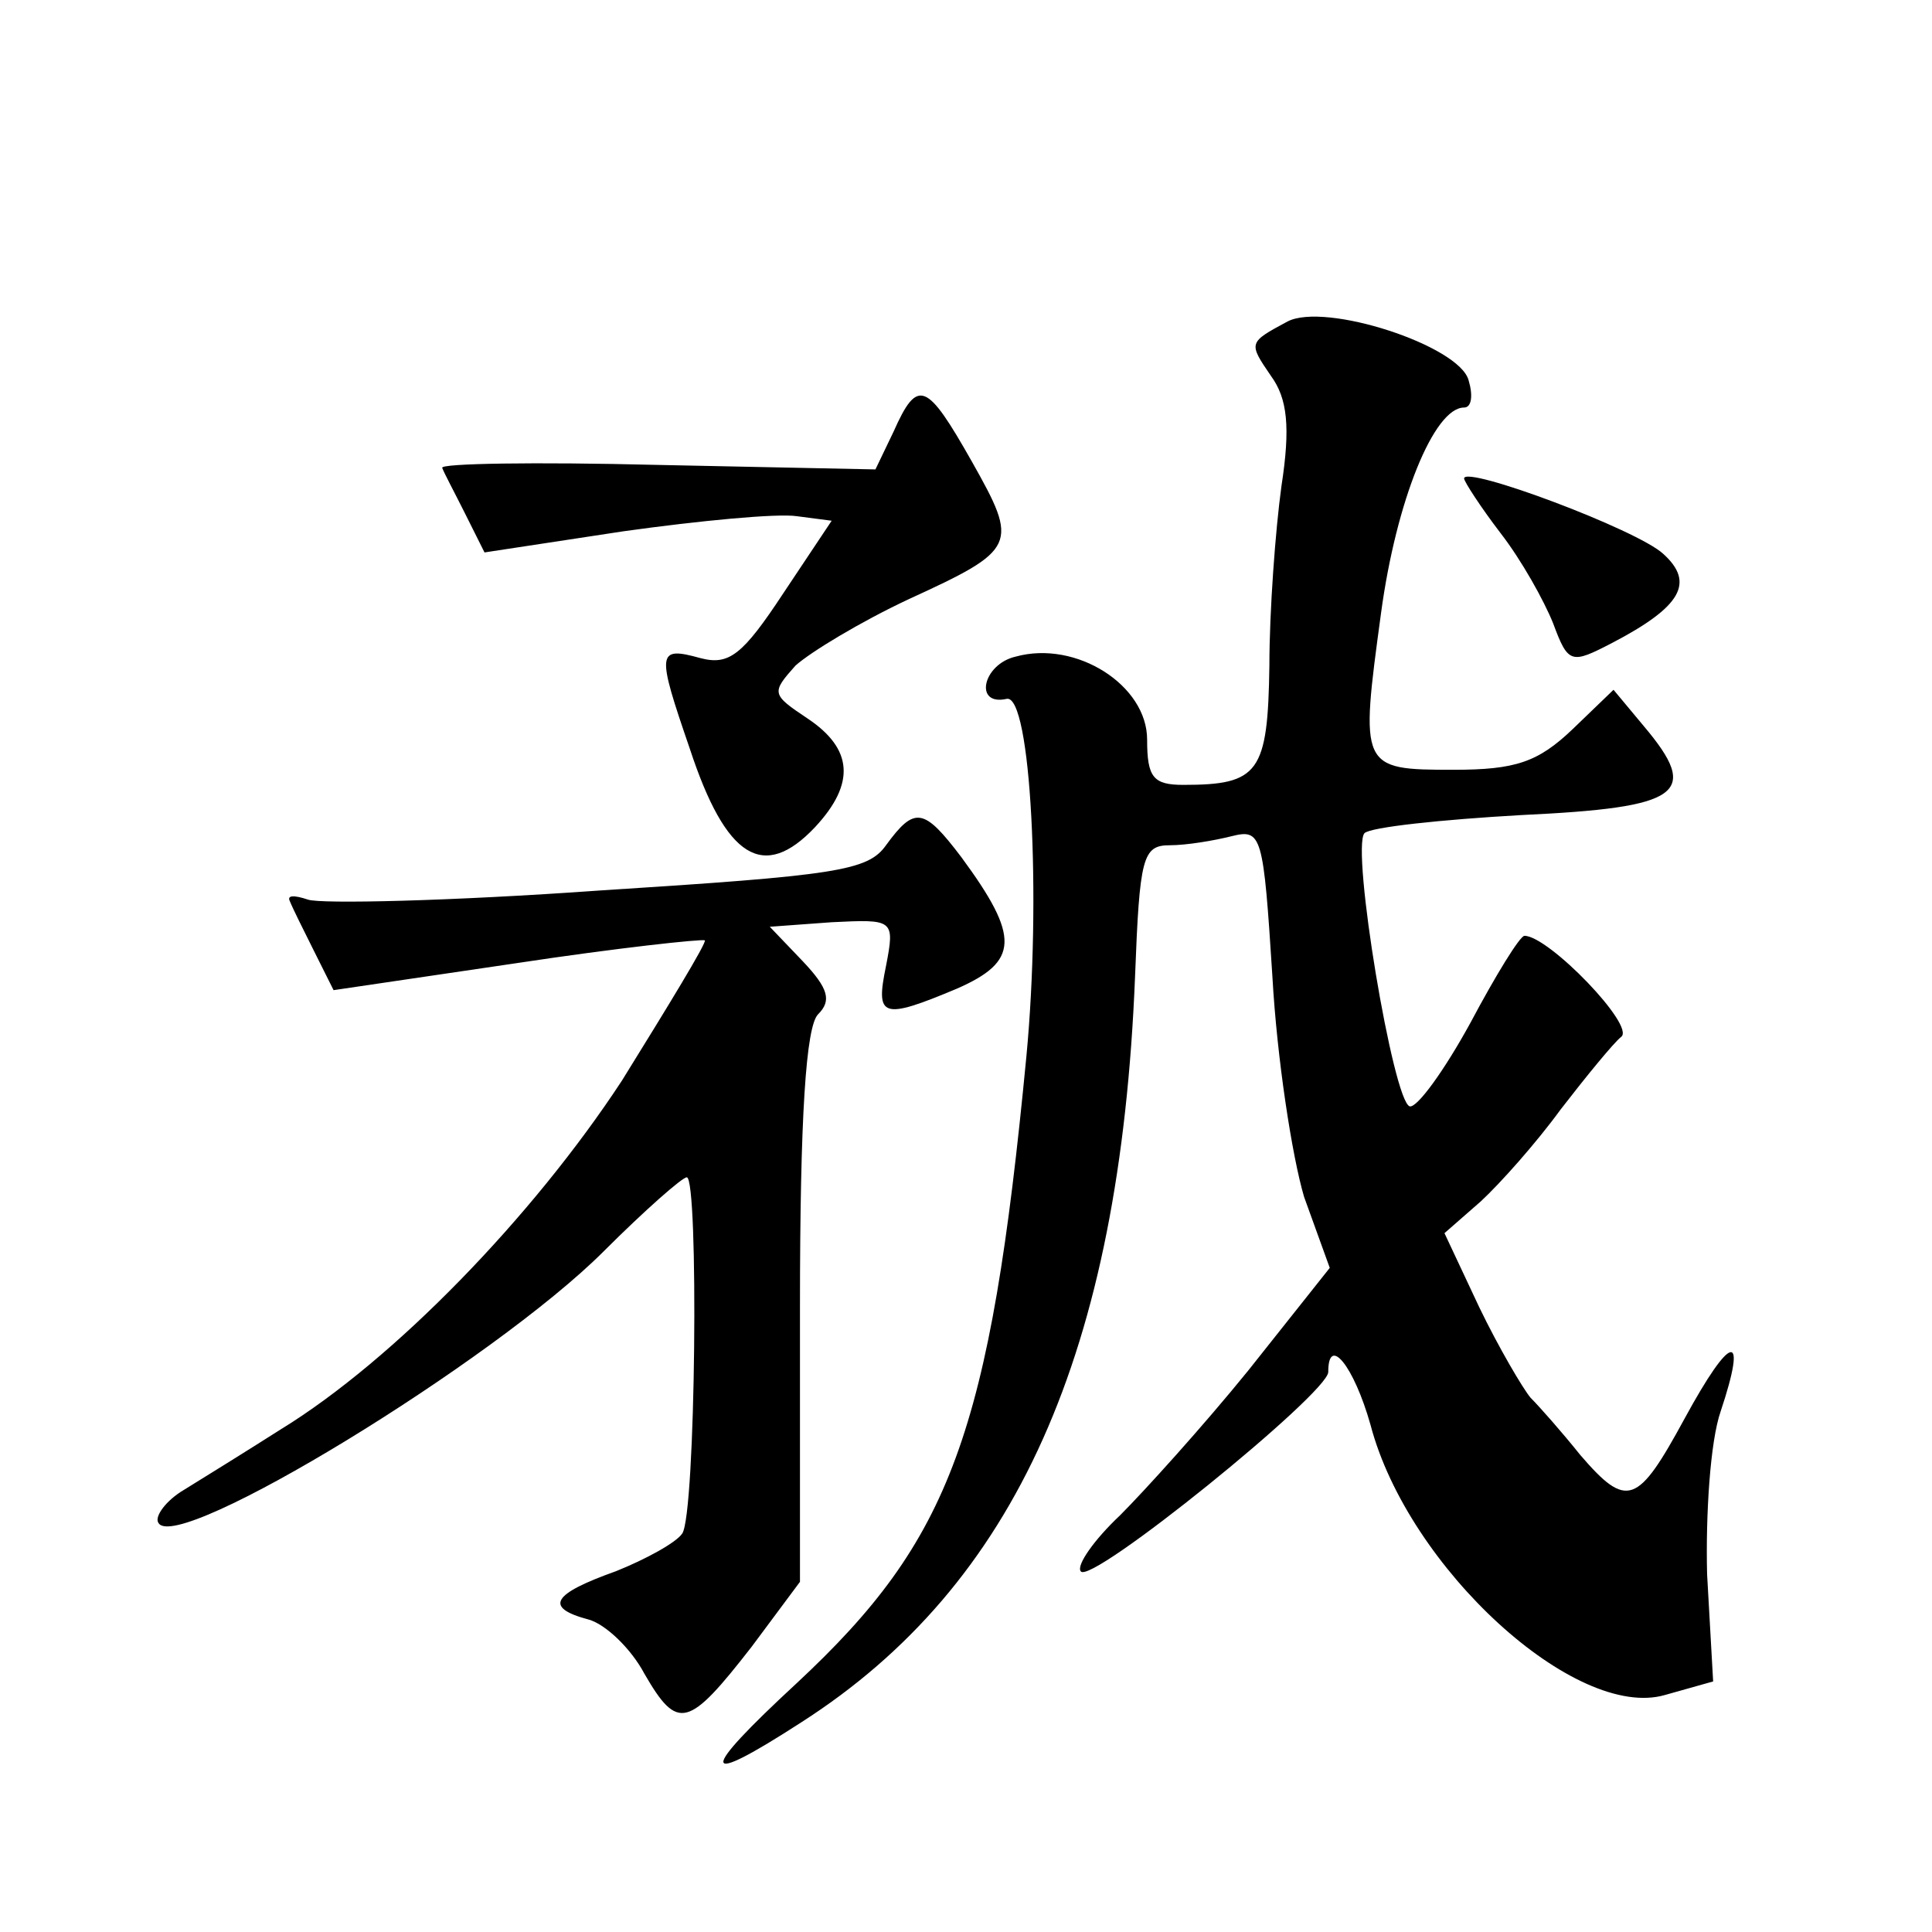
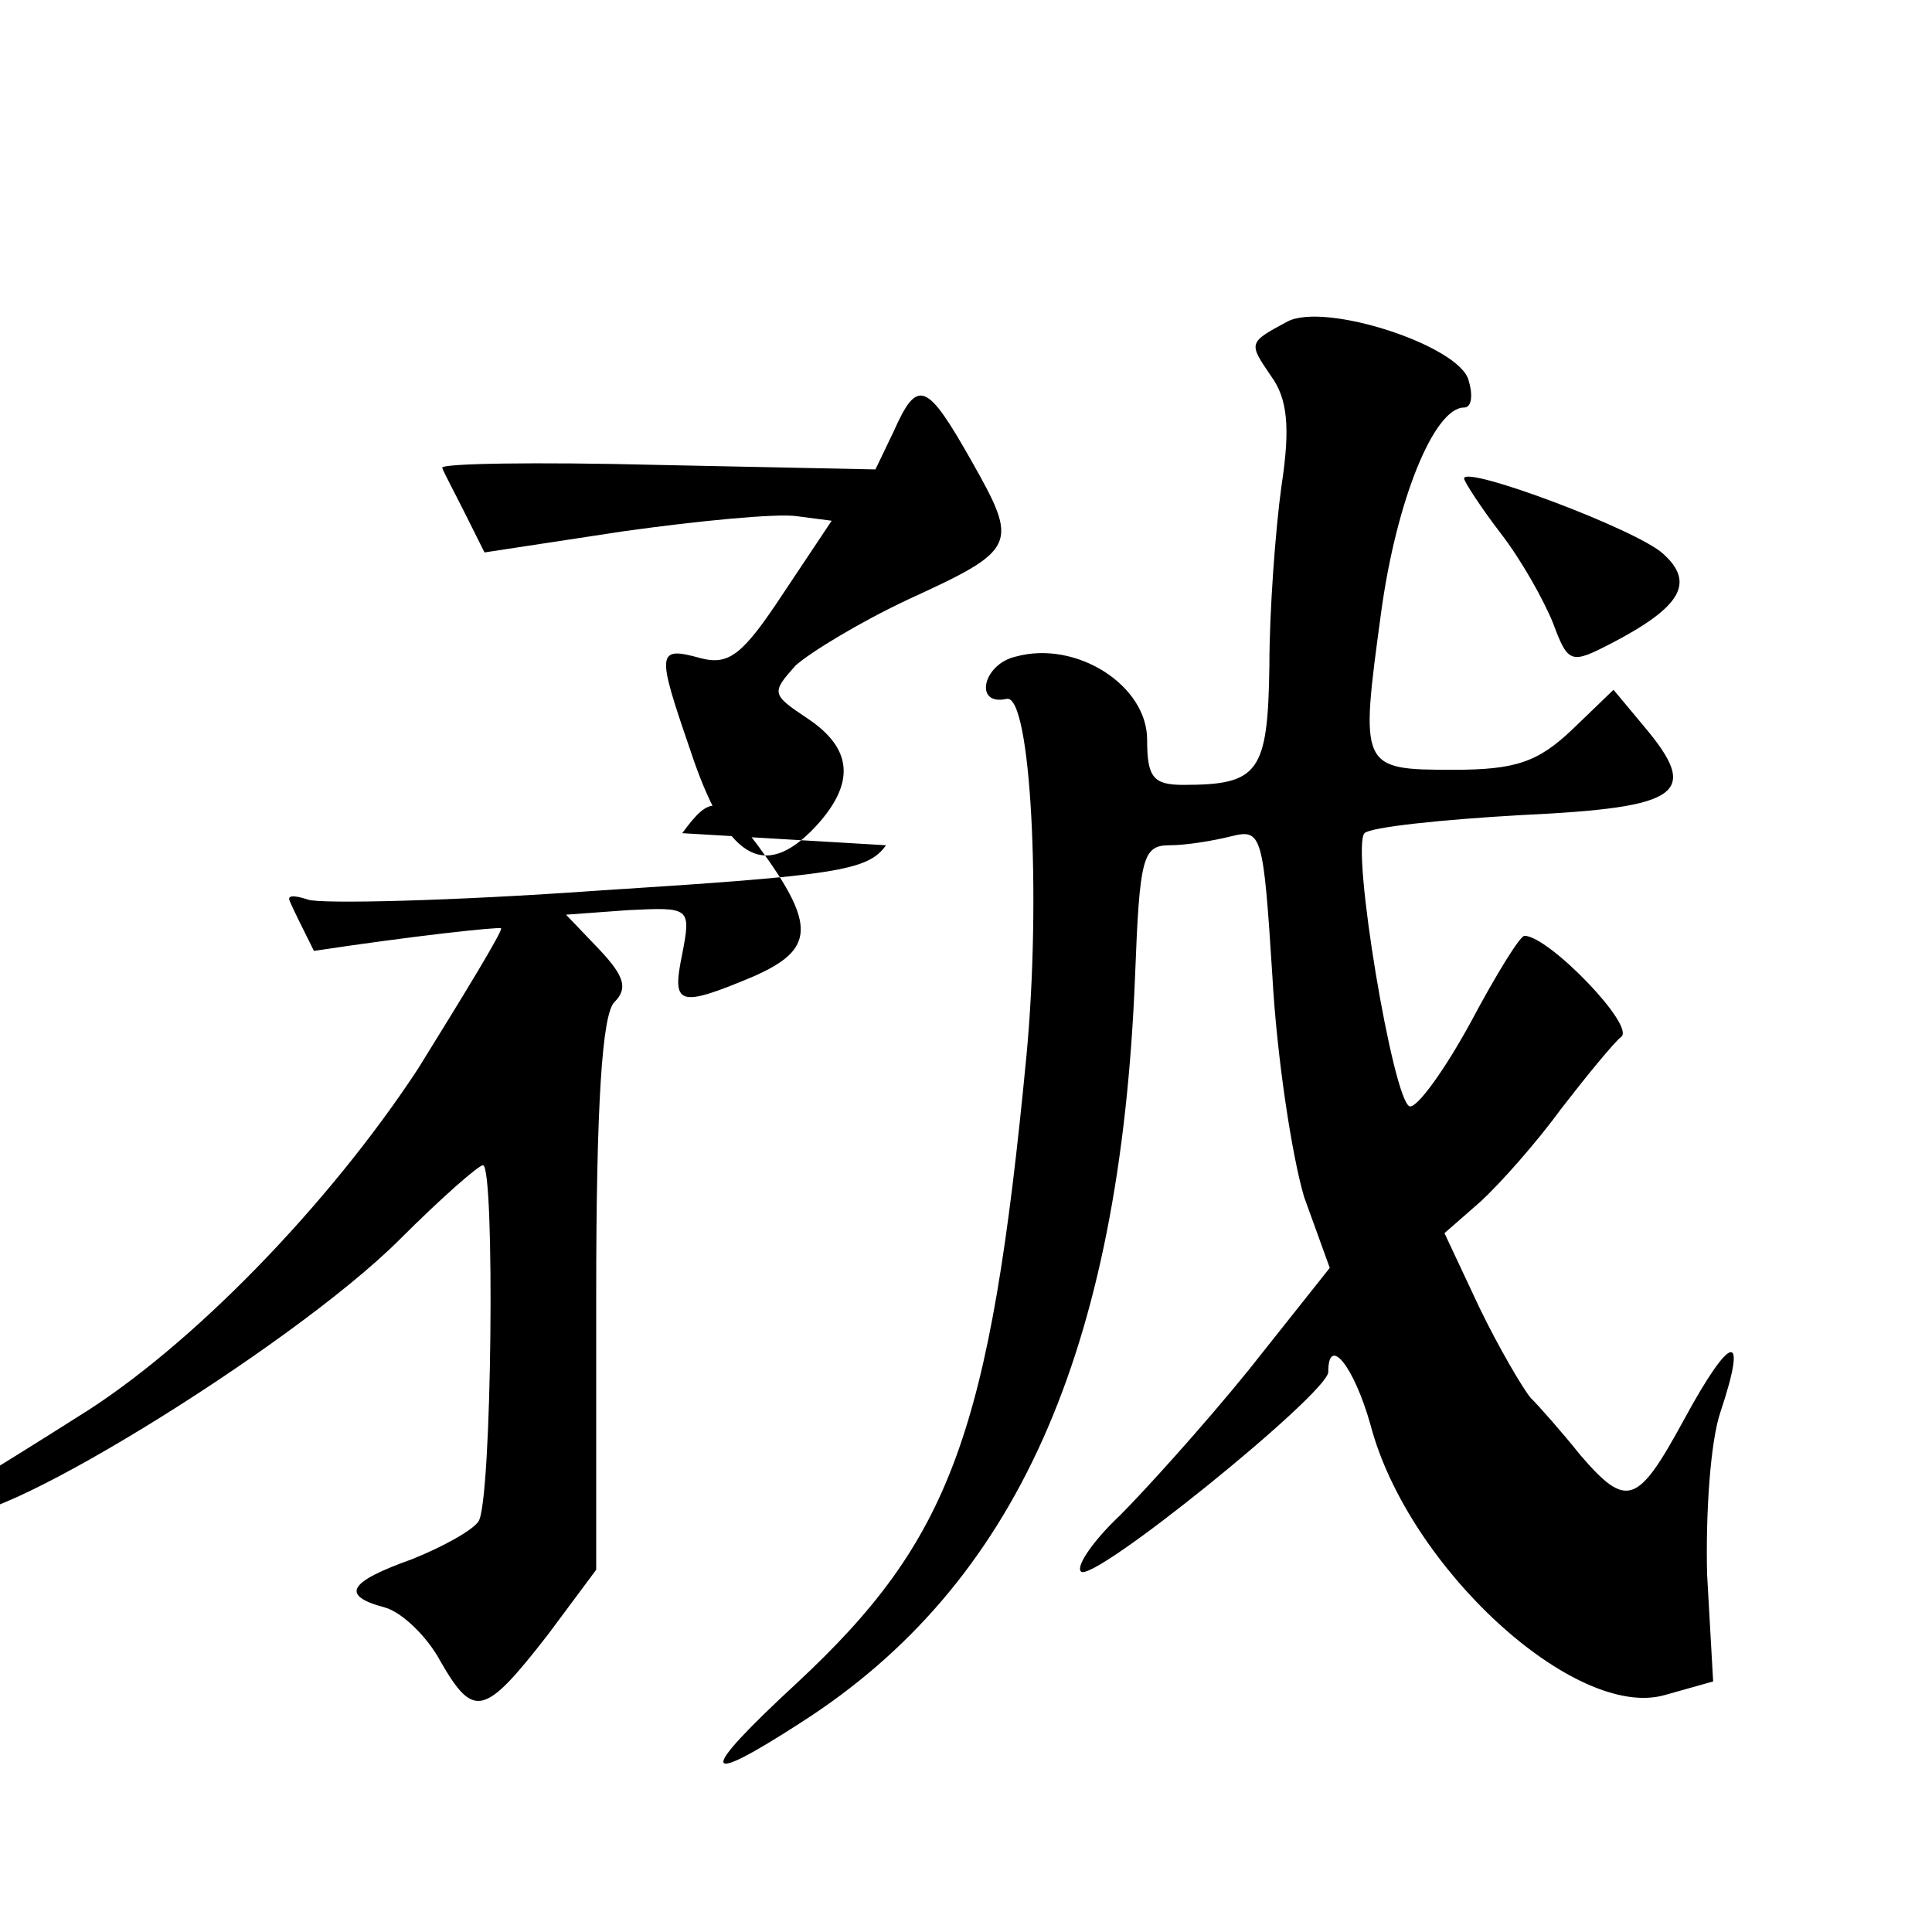
<svg xmlns="http://www.w3.org/2000/svg" version="1.0" width="128pt" height="128pt" viewBox="0 0 128 128" preserveAspectRatio="xMidYMid meet">
  <g transform="translate(0,128) scale(0.1,-0.1)" fill="#0" stroke="none">
-     <path d="M853 1067 c-26 -14 -26 -14 -11 -36 11 -15 13 -34 7 -73 -4 -29 -8 -83 -8 -119 -1 -71 -7 -79 -57 -79 -20 0 -24 5 -24 30 0 36 -47 66 -87 55 -22 -5 -28 -33 -6 -28 16 3 23 -132 13 -237 -24 -250 -50 -320 -152 -415 -66 -61 -65 -70 3 -26 142 91 211 245 221 494 3 79 5 87 23 87 11 0 29 3 41 6 20 5 21 1 27 -93 3 -54 13 -119 21 -146 l17 -47 -54 -68 c-30 -37 -69 -80 -85 -96 -17 -16 -29 -33 -26 -37 6 -10 164 118 164 132 0 25 17 4 28 -35 25 -95 136 -196 195 -179 l32 9 -4 71 c-1 39 2 88 9 108 18 54 7 52 -24 -5 -31 -57 -38 -60 -69 -24 -12 15 -27 32 -33 38 -5 6 -21 33 -34 60 l-23 49 24 21 c13 12 37 39 53 61 17 22 35 44 40 48 10 7 -48 67 -64 67 -3 0 -19 -26 -36 -58 -17 -31 -35 -56 -40 -55 -11 3 -39 171 -30 181 4 4 51 9 104 12 106 5 119 14 81 59 l-20 24 -27 -26 c-23 -22 -38 -27 -79 -27 -62 0 -62 1 -48 104 10 74 35 136 55 136 5 0 6 8 3 18 -6 23 -95 52 -120 39z M592 994 l-12 -25 -145 3 c-80 2 -144 1 -142 -2 1 -3 8 -16 15 -30 l13 -26 92 14 c50 7 102 12 115 10 l23 -3 -32 -48 c-27 -41 -36 -48 -55 -43 -29 8 -29 4 -7 -60 24 -73 49 -88 83 -52 27 29 25 52 -5 72 -24 16 -24 17 -8 35 10 9 43 29 75 44 72 33 73 36 42 91 -30 53 -36 56 -52 20z M970 963 c0 -2 11 -19 24 -36 14 -18 29 -45 35 -60 10 -27 12 -27 39 -13 46 24 55 40 34 59 -17 16 -132 59 -132 50z M587 720 c-12 -17 -33 -20 -190 -30 -98 -7 -185 -9 -193 -6 -9 3 -14 3 -12 -1 2 -5 9 -19 16 -33 l13 -26 122 18 c66 10 122 16 124 15 1 -2 -24 -43 -55 -93 -59 -90 -151 -185 -226 -231 -22 -14 -51 -32 -64 -40 -12 -7 -20 -18 -17 -22 12 -21 222 107 295 180 27 27 52 49 55 49 8 0 6 -223 -3 -236 -4 -6 -24 -17 -44 -25 -42 -15 -48 -24 -18 -32 11 -3 28 -19 37 -36 22 -38 29 -36 71 18 l32 43 0 182 c0 127 4 186 12 194 9 9 7 17 -10 35 l-22 23 41 3 c41 2 42 2 36 -29 -7 -34 -3 -36 47 -15 41 18 42 34 3 87 -25 33 -31 34 -50 8z" />
+     <path d="M853 1067 c-26 -14 -26 -14 -11 -36 11 -15 13 -34 7 -73 -4 -29 -8 -83 -8 -119 -1 -71 -7 -79 -57 -79 -20 0 -24 5 -24 30 0 36 -47 66 -87 55 -22 -5 -28 -33 -6 -28 16 3 23 -132 13 -237 -24 -250 -50 -320 -152 -415 -66 -61 -65 -70 3 -26 142 91 211 245 221 494 3 79 5 87 23 87 11 0 29 3 41 6 20 5 21 1 27 -93 3 -54 13 -119 21 -146 l17 -47 -54 -68 c-30 -37 -69 -80 -85 -96 -17 -16 -29 -33 -26 -37 6 -10 164 118 164 132 0 25 17 4 28 -35 25 -95 136 -196 195 -179 l32 9 -4 71 c-1 39 2 88 9 108 18 54 7 52 -24 -5 -31 -57 -38 -60 -69 -24 -12 15 -27 32 -33 38 -5 6 -21 33 -34 60 l-23 49 24 21 c13 12 37 39 53 61 17 22 35 44 40 48 10 7 -48 67 -64 67 -3 0 -19 -26 -36 -58 -17 -31 -35 -56 -40 -55 -11 3 -39 171 -30 181 4 4 51 9 104 12 106 5 119 14 81 59 l-20 24 -27 -26 c-23 -22 -38 -27 -79 -27 -62 0 -62 1 -48 104 10 74 35 136 55 136 5 0 6 8 3 18 -6 23 -95 52 -120 39z M592 994 l-12 -25 -145 3 c-80 2 -144 1 -142 -2 1 -3 8 -16 15 -30 l13 -26 92 14 c50 7 102 12 115 10 l23 -3 -32 -48 c-27 -41 -36 -48 -55 -43 -29 8 -29 4 -7 -60 24 -73 49 -88 83 -52 27 29 25 52 -5 72 -24 16 -24 17 -8 35 10 9 43 29 75 44 72 33 73 36 42 91 -30 53 -36 56 -52 20z M970 963 c0 -2 11 -19 24 -36 14 -18 29 -45 35 -60 10 -27 12 -27 39 -13 46 24 55 40 34 59 -17 16 -132 59 -132 50z M587 720 c-12 -17 -33 -20 -190 -30 -98 -7 -185 -9 -193 -6 -9 3 -14 3 -12 -1 2 -5 9 -19 16 -33 c66 10 122 16 124 15 1 -2 -24 -43 -55 -93 -59 -90 -151 -185 -226 -231 -22 -14 -51 -32 -64 -40 -12 -7 -20 -18 -17 -22 12 -21 222 107 295 180 27 27 52 49 55 49 8 0 6 -223 -3 -236 -4 -6 -24 -17 -44 -25 -42 -15 -48 -24 -18 -32 11 -3 28 -19 37 -36 22 -38 29 -36 71 18 l32 43 0 182 c0 127 4 186 12 194 9 9 7 17 -10 35 l-22 23 41 3 c41 2 42 2 36 -29 -7 -34 -3 -36 47 -15 41 18 42 34 3 87 -25 33 -31 34 -50 8z" />
  </g>
</svg>